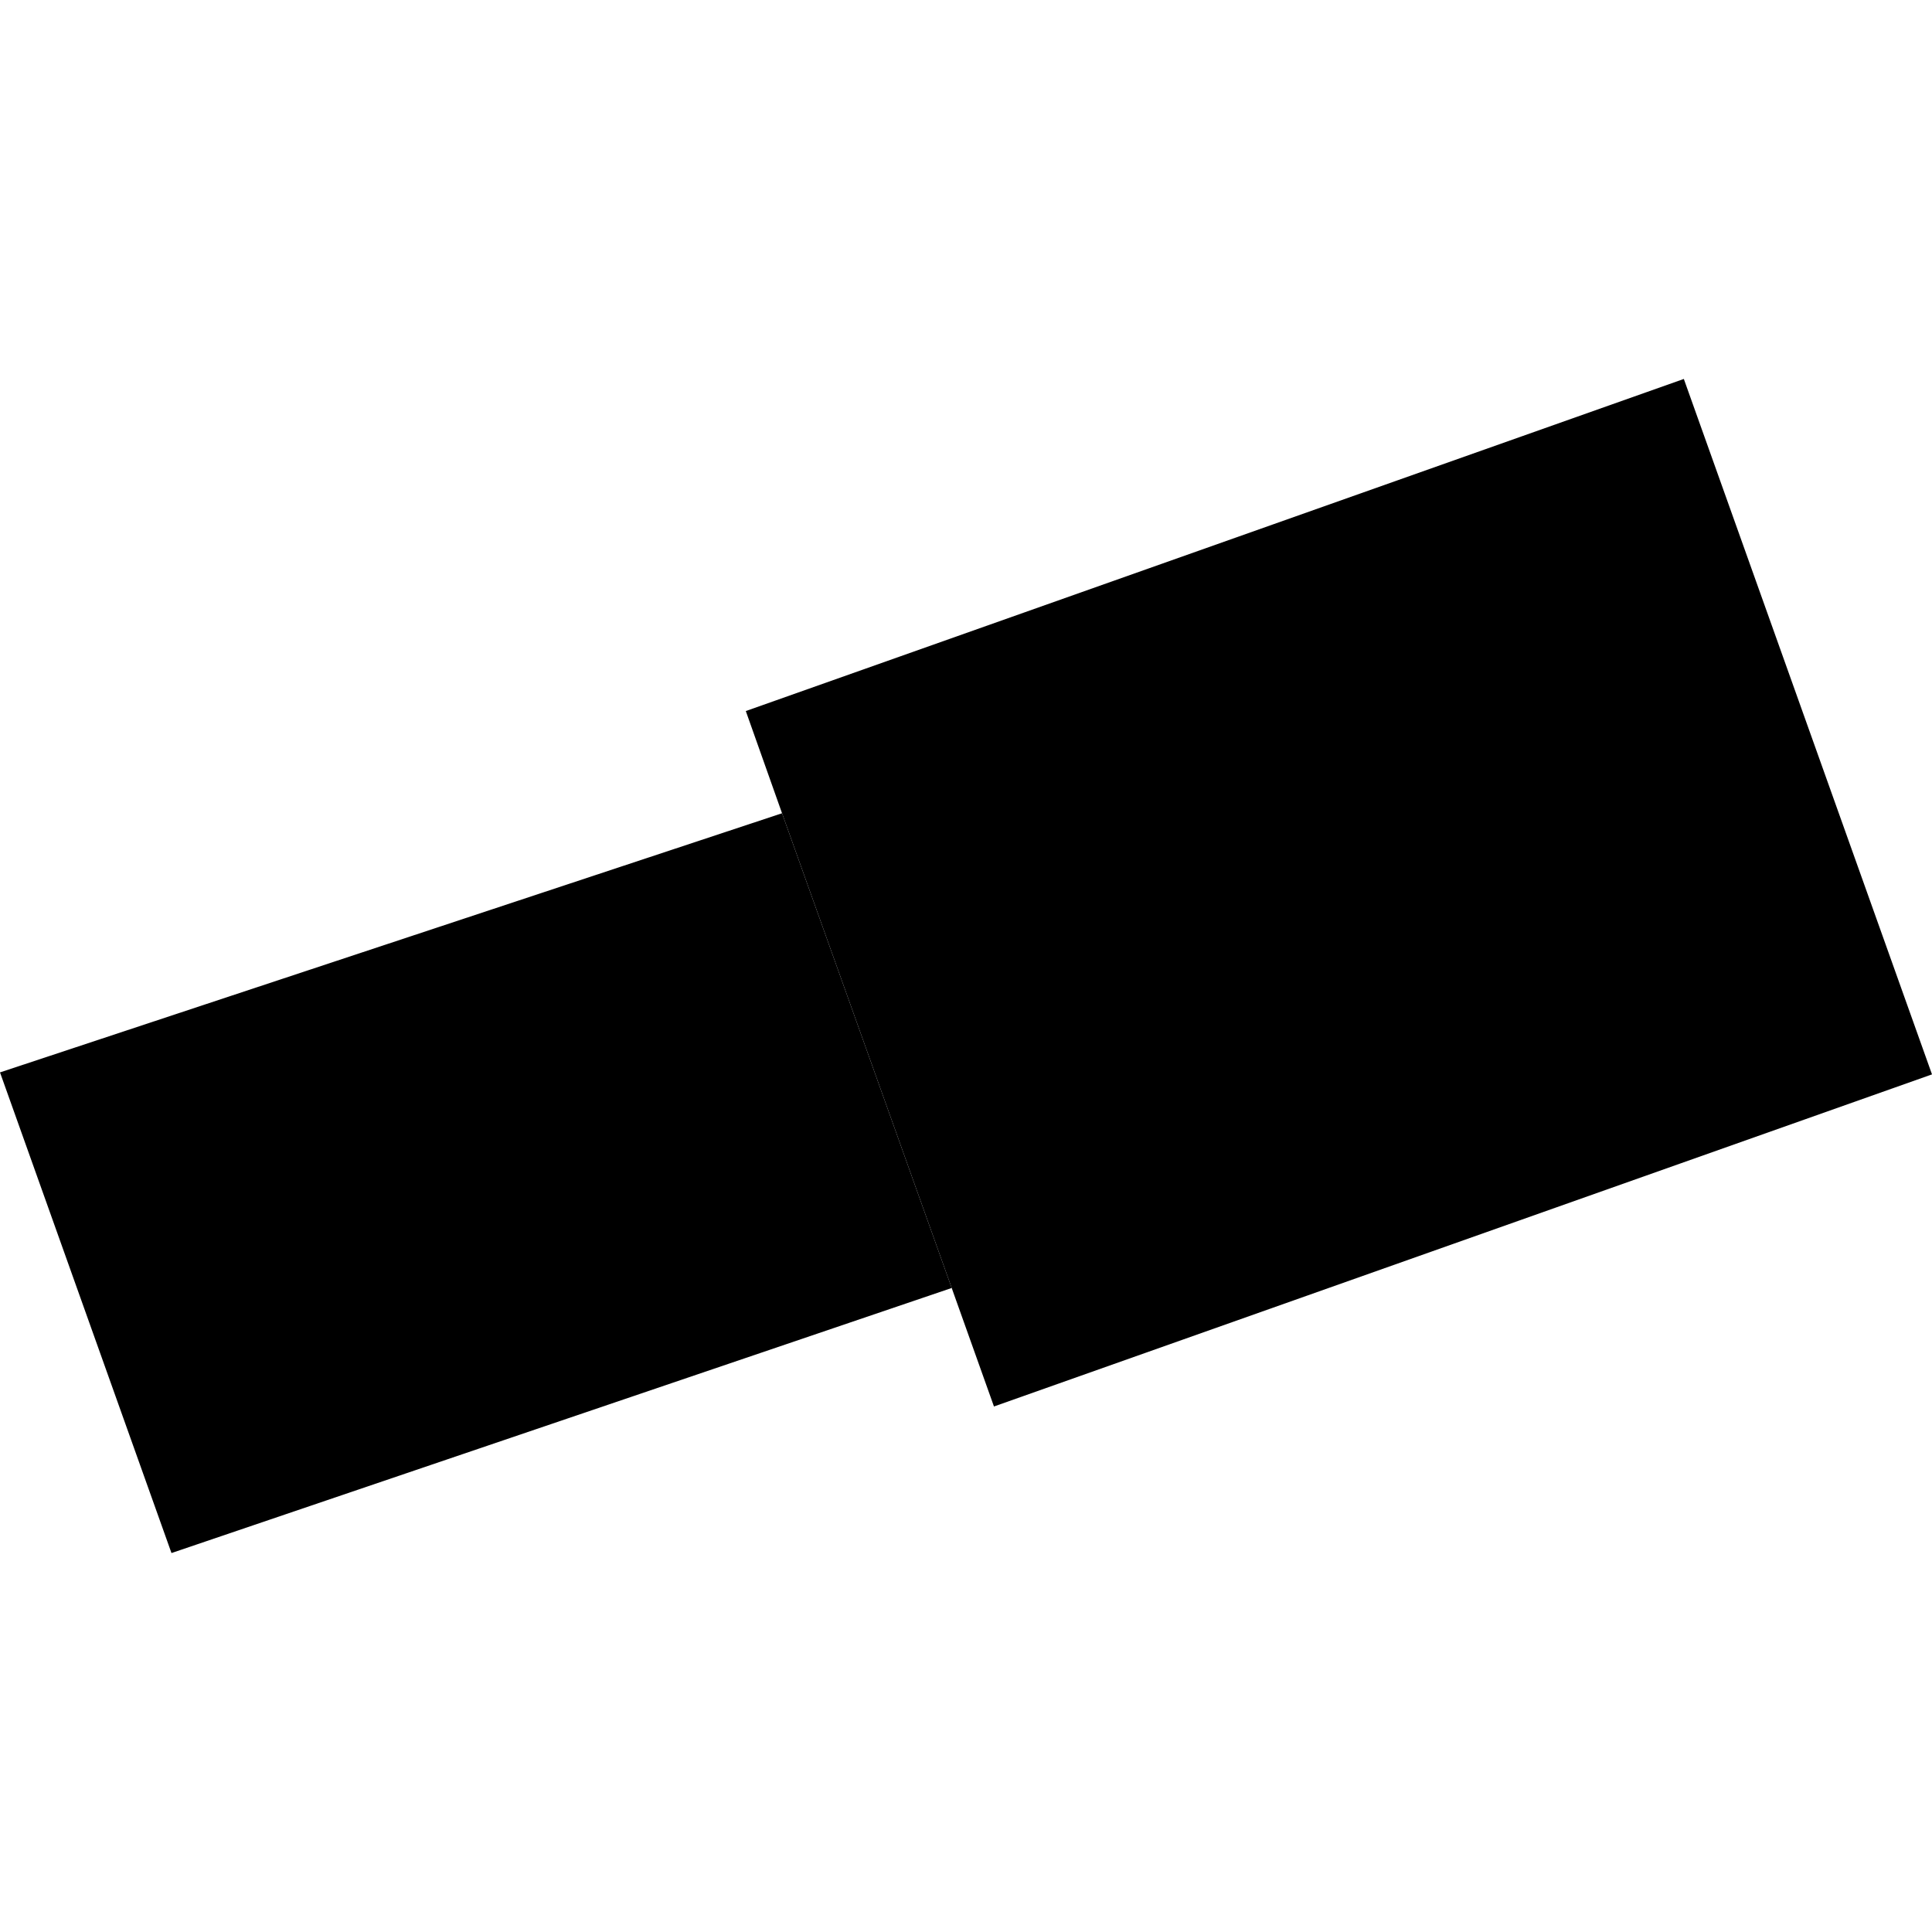
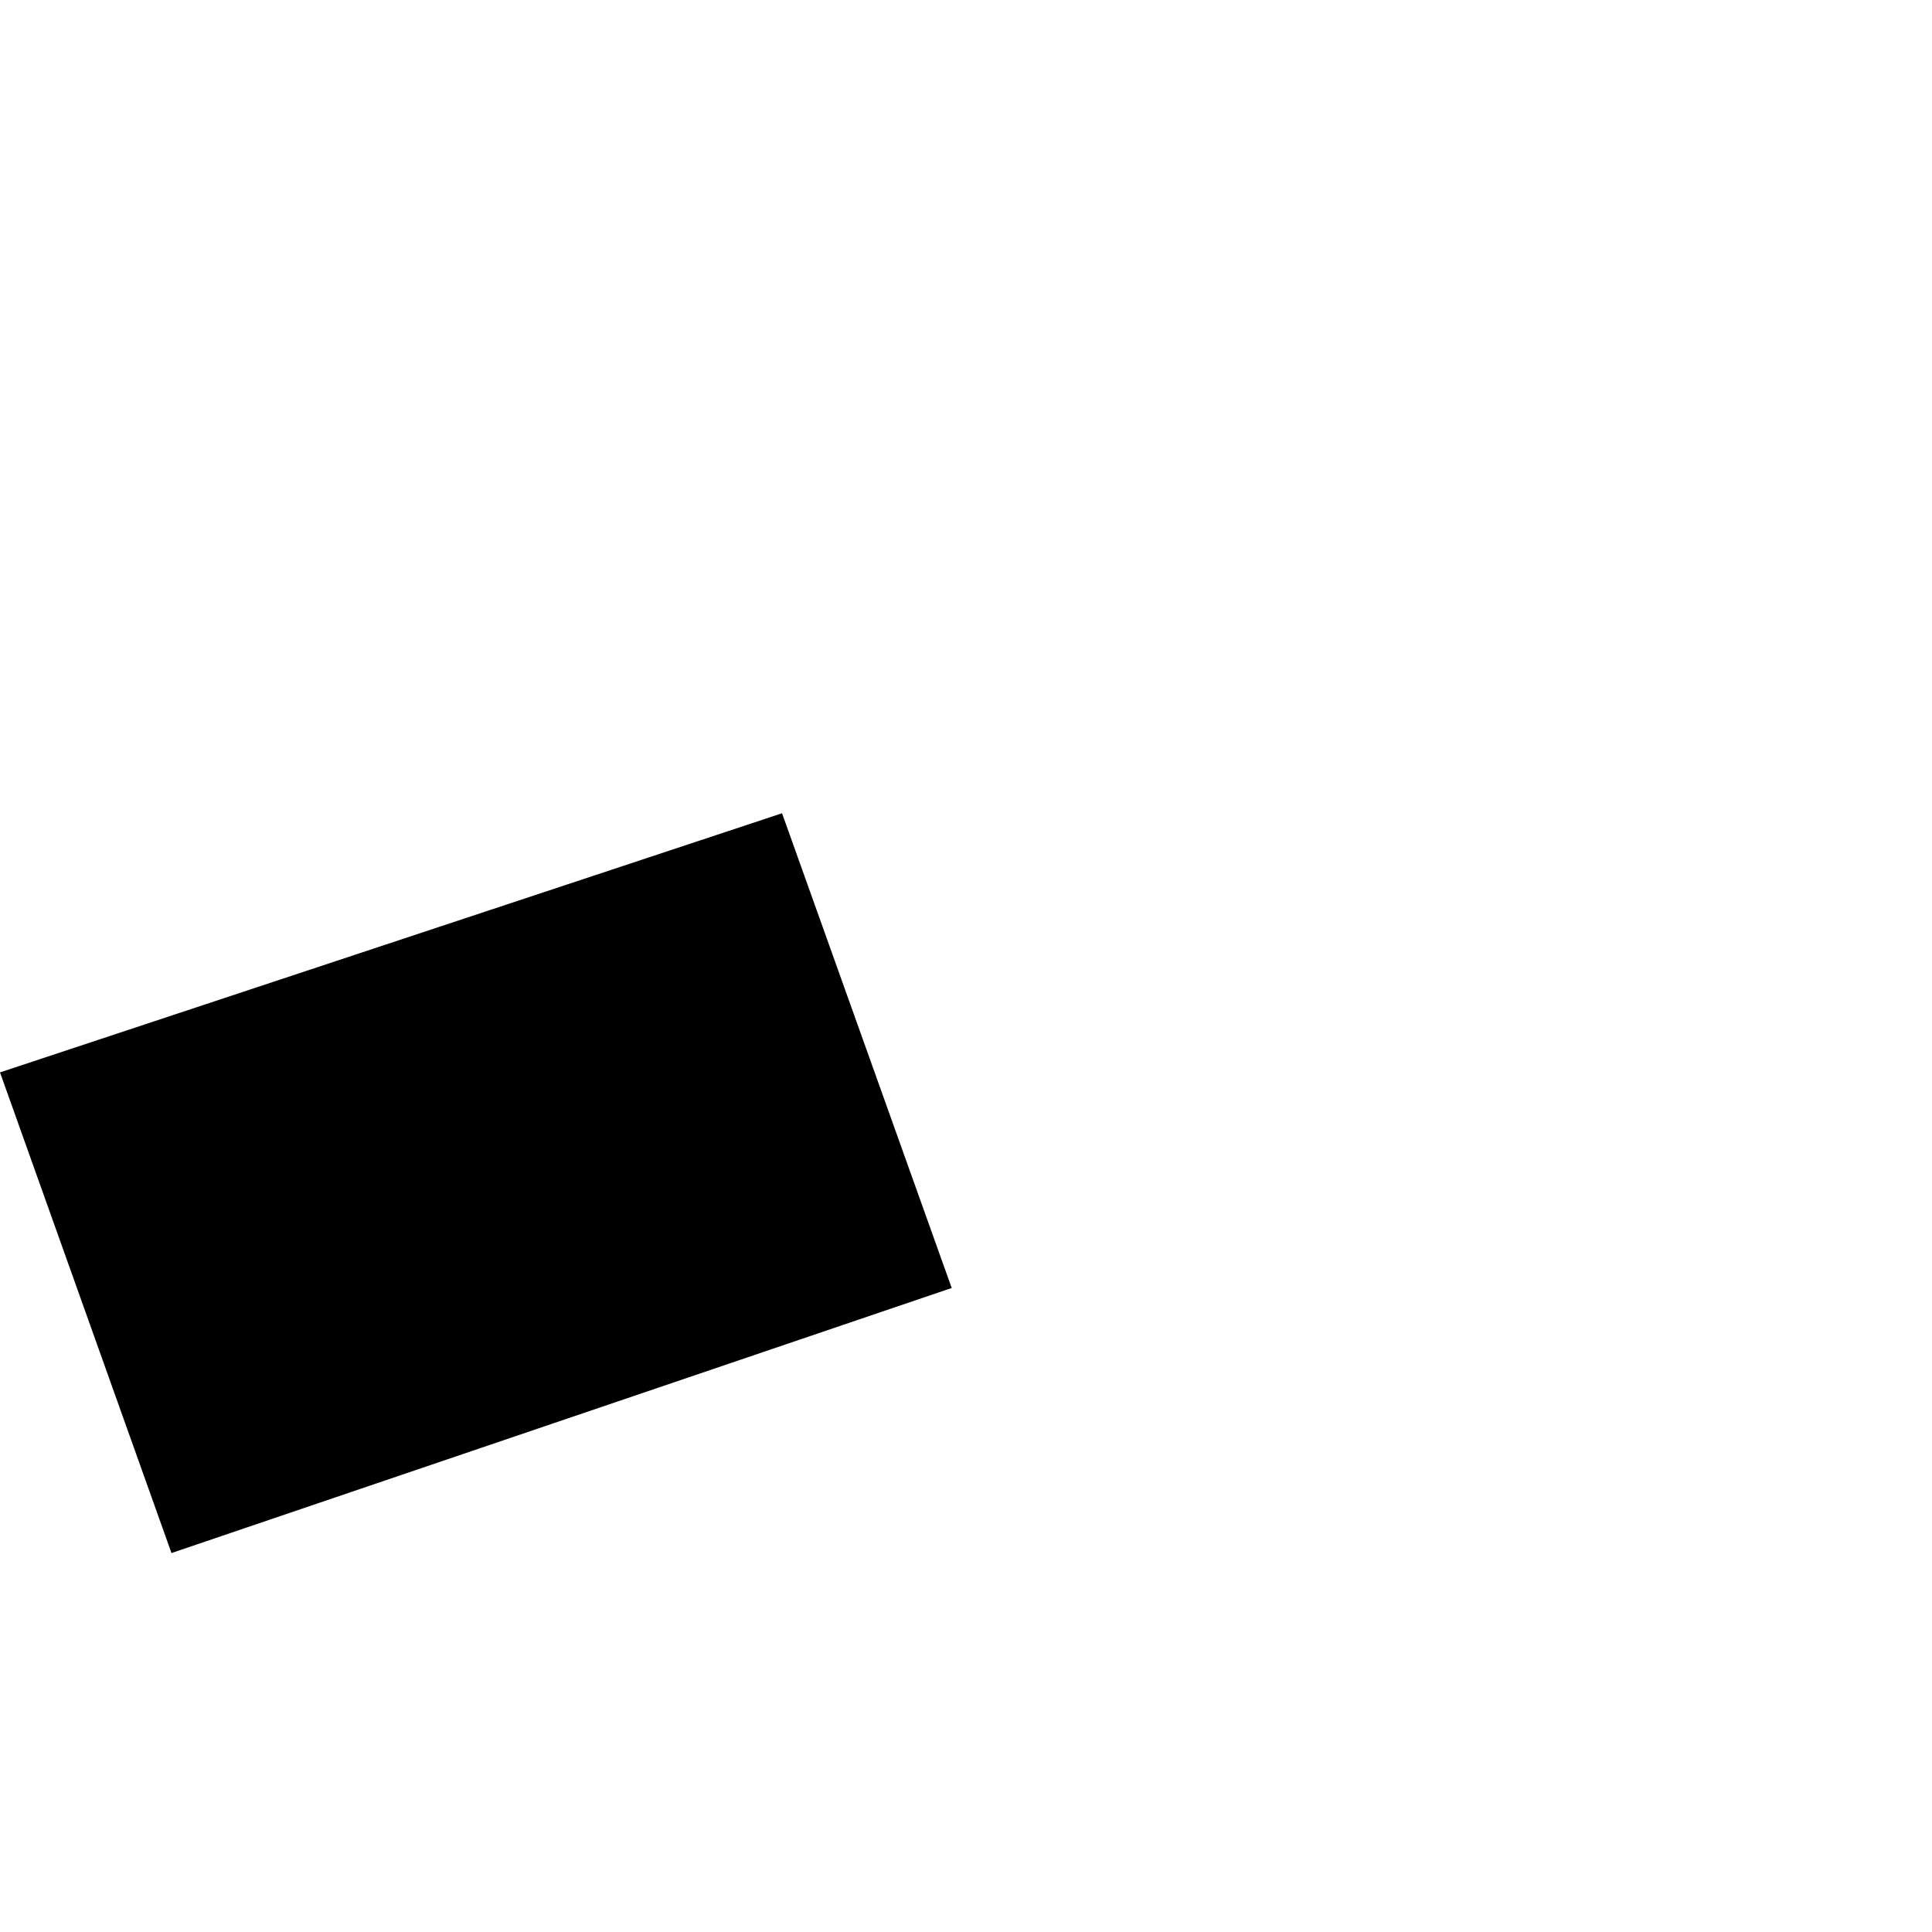
<svg xmlns="http://www.w3.org/2000/svg" height="288pt" version="1.1" viewBox="0 0 288 288" width="288pt">
  <defs>
    <style type="text/css">
*{stroke-linecap:butt;stroke-linejoin:round;}
  </style>
  </defs>
  <g id="figure_1">
    <g id="patch_1">
      <path d="M 0 288  L 288 288  L 288 0  L 0 0  z " style="fill:none;opacity:0;" />
    </g>
    <g id="axes_1">
      <g id="PatchCollection_1">
-         <path clip-path="url(#pc3568a1fbd)" d="M 148.169 209.662  L 288 160.157  L 251.006 56.49  L 111.176 105.995  L 116.578 121.231  L 141.869 191.998  L 148.169 209.662  " />
        <path clip-path="url(#pc3568a1fbd)" d="M 116.578 121.231  L 0 159.86  L 25.563 231.51  L 141.869 191.998  L 116.578 121.231  " />
      </g>
    </g>
  </g>
  <defs>
    <clipPath id="pc3568a1fbd">
      <rect height="175.021" width="288" x="0" y="56.49" />
    </clipPath>
  </defs>
</svg>